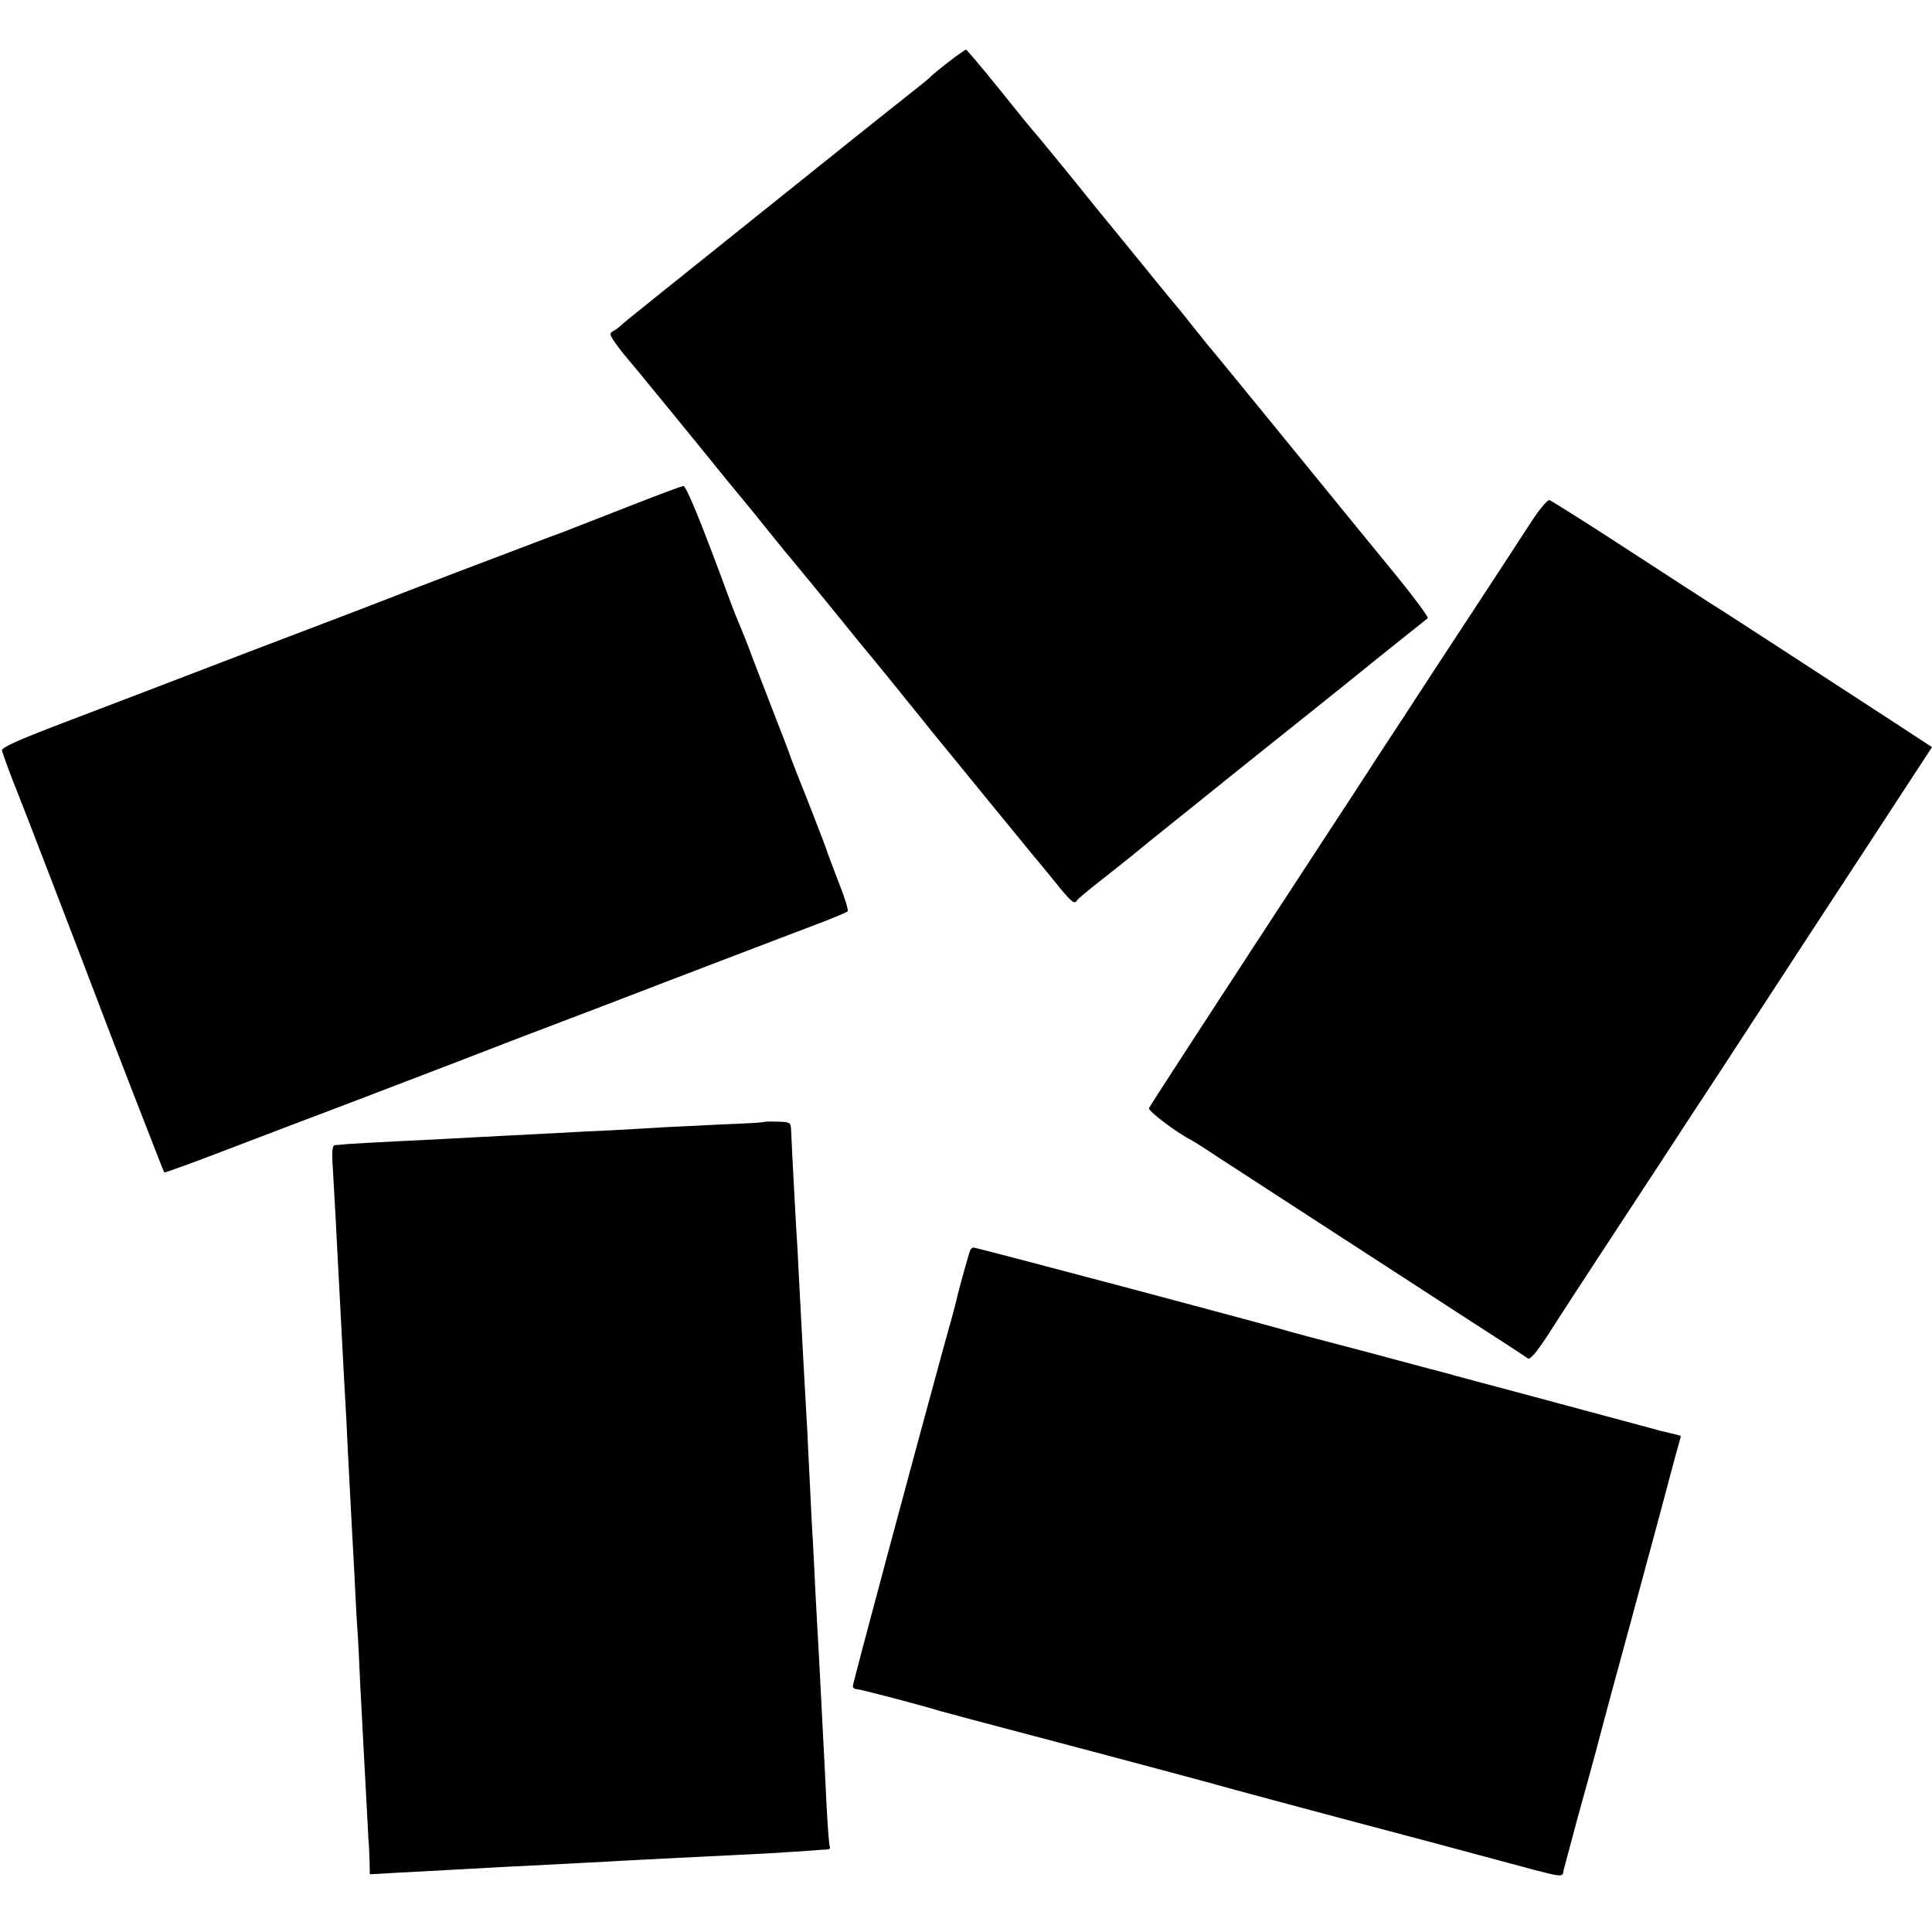
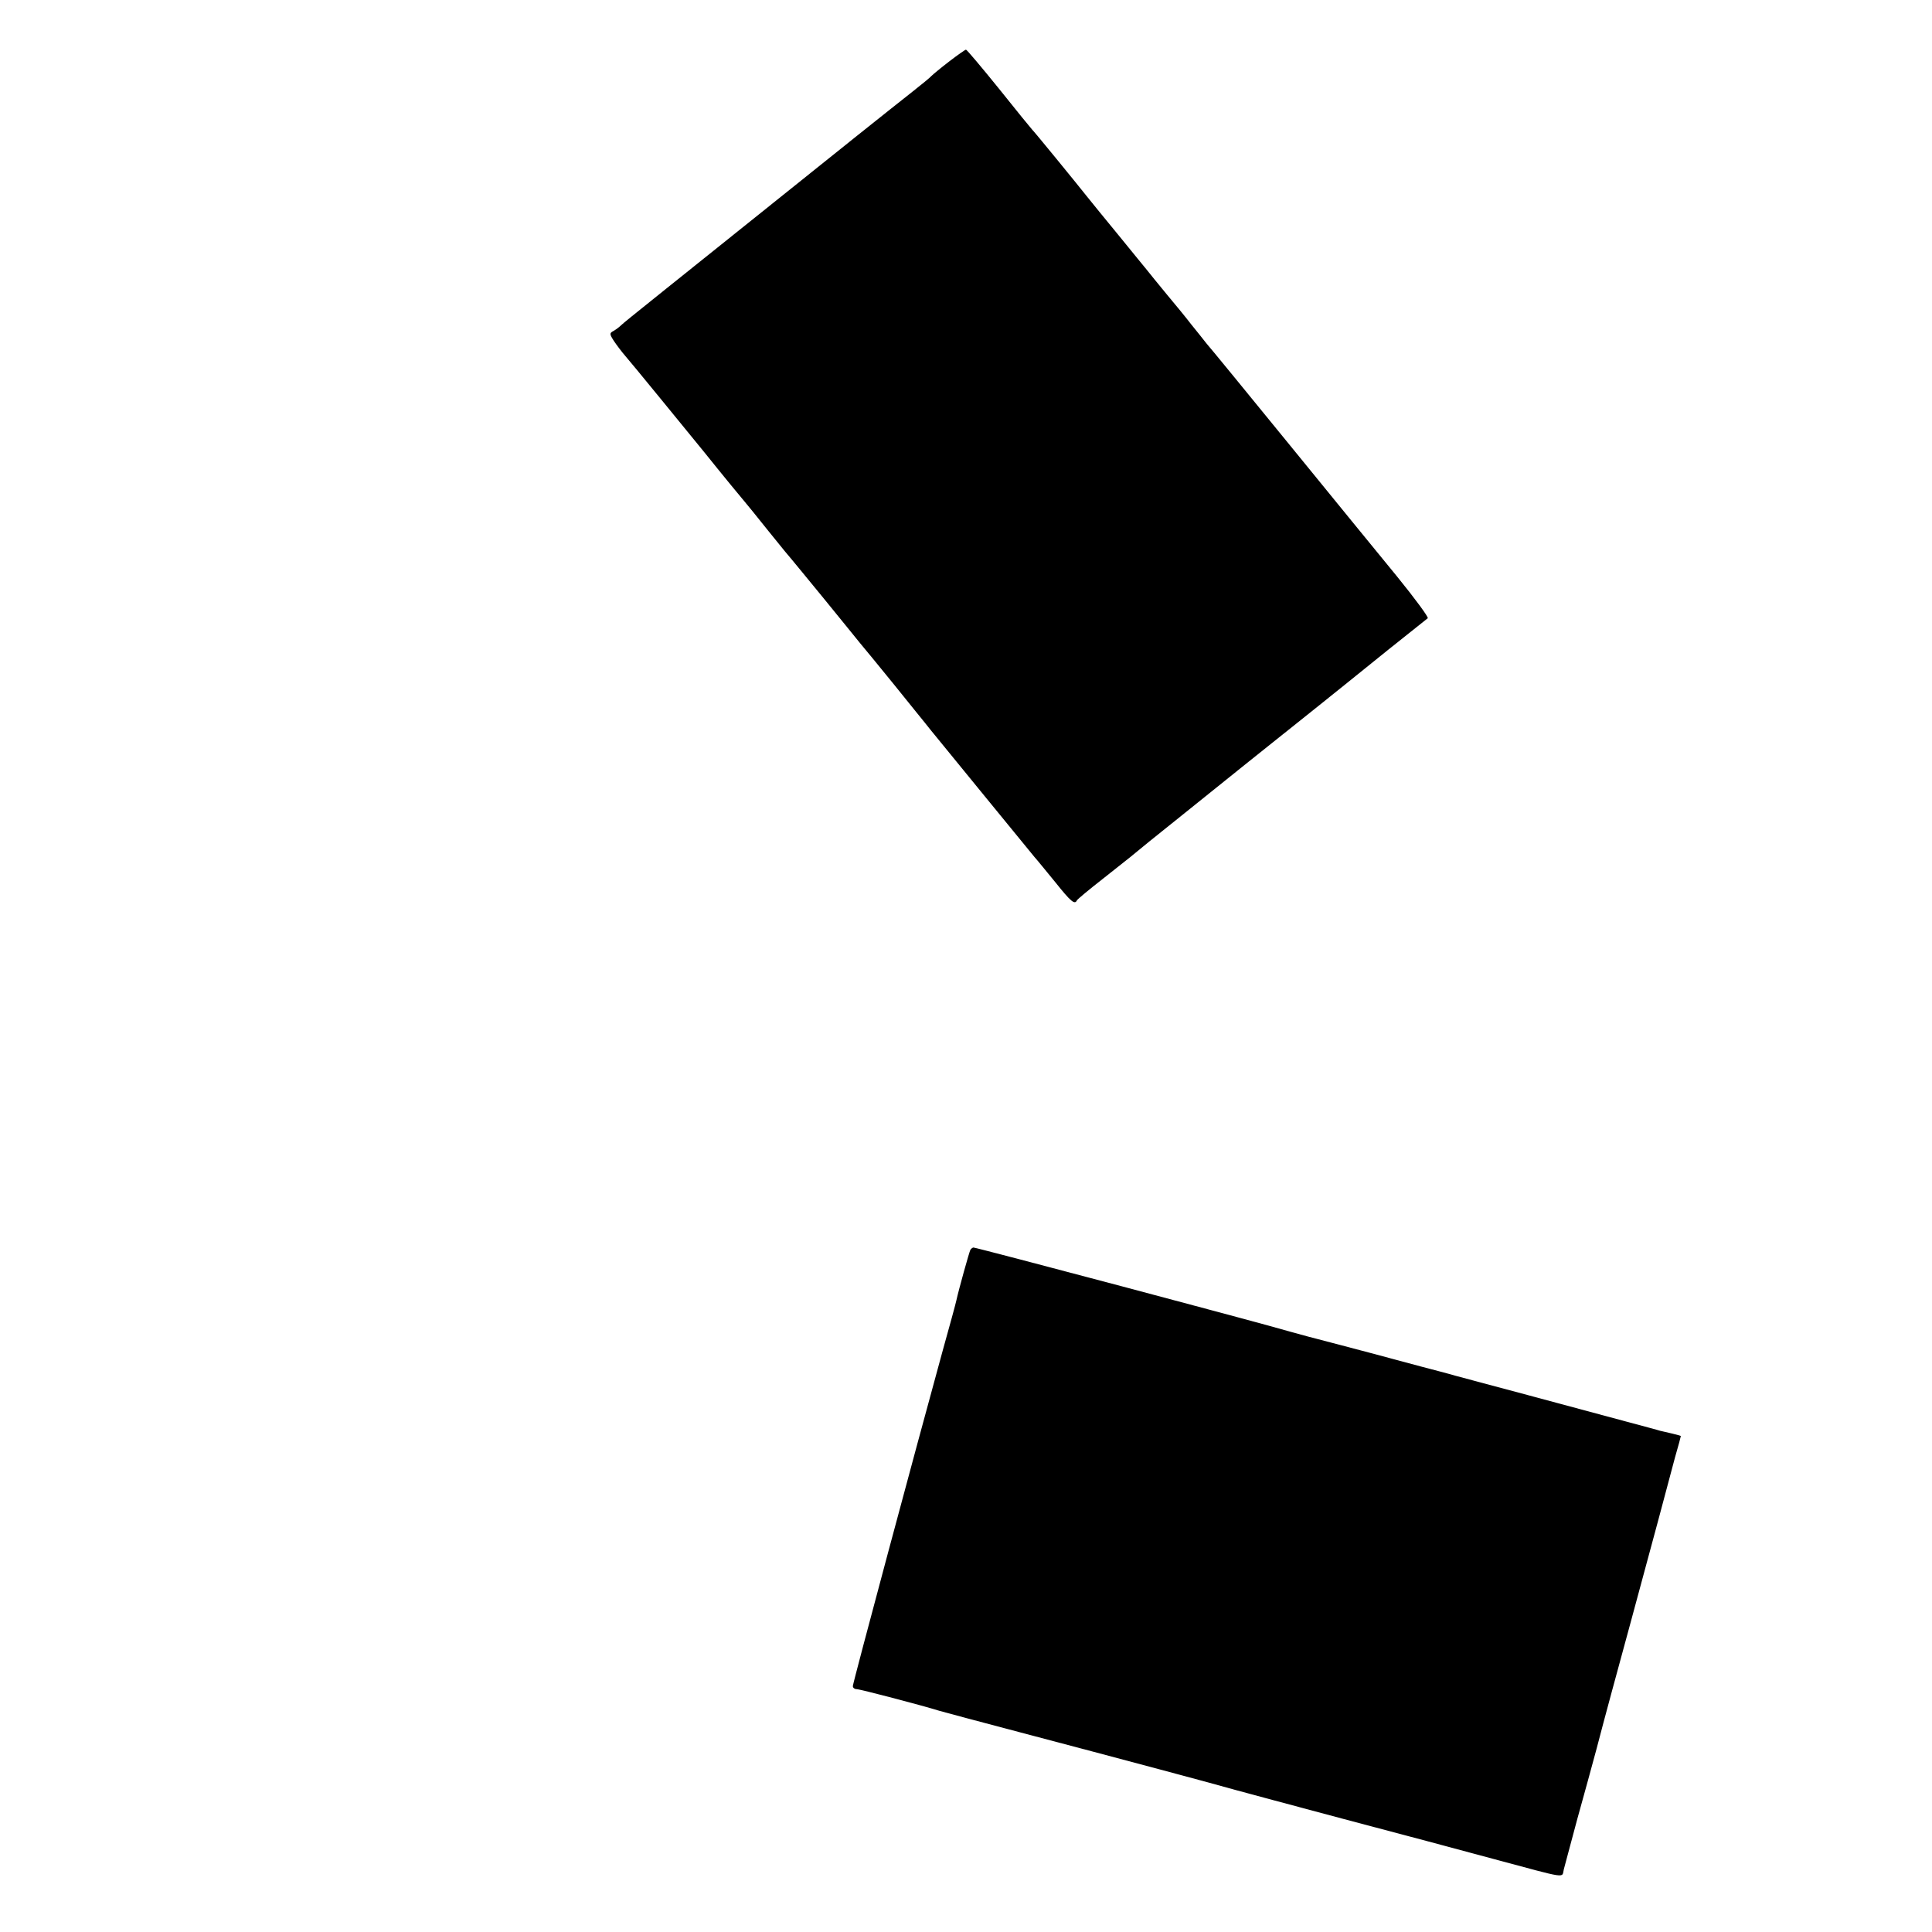
<svg xmlns="http://www.w3.org/2000/svg" version="1.0" width="700pt" height="700pt" viewBox="0 0 700 700" preserveAspectRatio="xMidYMid meet">
  <g transform="translate(0,700) scale(0.1,-0.1)" fill="#000000" stroke="none">
    <path d="M3440 6778 c-30 -23 -59 -47 -65 -53 -5 -6 -37 -32 -70 -58 -33 -26 -125 -99 -205 -163 -706 -566 -837 -670 -848 -681 -7 -7 -20 -17 -29 -22 -15 -8 -15 -11 1 -36 10 -15 28 -39 41 -54 18 -20 226 -275 288 -351 56 -70 143 -176 147 -180 3 -3 41 -50 85 -105 44 -55 83 -102 86 -105 3 -3 54 -66 115 -140 60 -74 119 -146 130 -160 12 -14 67 -81 123 -150 55 -69 116 -143 133 -165 18 -22 106 -130 196 -240 90 -110 171 -209 180 -220 10 -11 44 -53 76 -92 56 -70 70 -82 78 -65 2 4 44 39 94 78 94 74 115 91 168 135 17 14 180 144 361 290 182 145 339 271 350 280 11 9 81 65 155 125 74 59 138 110 143 114 4 3 -46 71 -111 151 -65 79 -241 295 -391 479 -150 184 -285 349 -300 366 -14 18 -39 49 -56 70 -16 21 -56 70 -88 108 -32 39 -64 78 -70 86 -7 8 -52 64 -102 125 -49 60 -101 123 -115 141 -42 53 -194 239 -200 244 -3 3 -57 69 -120 148 -63 78 -117 142 -120 142 -3 0 -30 -19 -60 -42z" />
-     <path d="M2280 5166 c-102 -40 -194 -76 -205 -80 -11 -5 -54 -21 -95 -36 -217 -82 -472 -179 -615 -235 -33 -13 -251 -96 -485 -185 -234 -90 -527 -202 -651 -249 -170 -65 -225 -90 -222 -101 6 -20 43 -120 54 -145 8 -18 236 -611 279 -725 52 -139 253 -656 255 -658 2 -2 117 40 257 94 139 53 280 107 313 119 33 12 233 89 445 170 212 82 405 156 430 165 25 9 207 79 405 155 198 76 419 160 490 187 72 27 133 52 136 56 4 4 -11 52 -33 107 -21 55 -41 107 -43 115 -2 8 -32 85 -65 170 -34 85 -66 166 -70 180 -5 14 -27 72 -50 130 -22 58 -59 152 -81 210 -21 58 -44 114 -49 125 -5 11 -24 58 -41 105 -102 277 -153 400 -163 399 -6 0 -94 -33 -196 -73z" />
-     <path d="M5544 5103 c-59 -91 -199 -305 -358 -547 -50 -77 -132 -203 -183 -280 -50 -78 -143 -220 -206 -316 -397 -607 -629 -964 -634 -975 -3 -11 99 -88 152 -115 6 -3 51 -31 100 -64 50 -32 243 -158 430 -279 187 -121 399 -259 470 -305 72 -46 148 -96 170 -110 22 -14 45 -30 51 -34 8 -6 33 25 75 89 34 54 119 184 187 288 69 105 169 258 223 340 54 83 144 221 201 307 57 87 146 224 199 305 53 82 205 314 338 517 l241 369 -133 87 c-413 269 -641 417 -663 430 -13 8 -149 96 -301 195 -152 99 -282 181 -289 183 -7 2 -39 -36 -70 -85z" />
-     <path d="M2768 2935 c-2 -2 -70 -6 -153 -9 -82 -4 -175 -9 -205 -10 -30 -2 -116 -7 -190 -11 -74 -3 -163 -8 -197 -10 -34 -2 -122 -6 -195 -10 -73 -4 -158 -8 -188 -10 -30 -2 -120 -6 -200 -10 -80 -4 -161 -9 -180 -10 -19 -2 -40 -4 -47 -4 -8 -1 -11 -21 -8 -68 7 -120 15 -265 20 -368 7 -134 14 -271 20 -380 3 -49 7 -130 10 -180 6 -134 16 -311 20 -392 2 -40 7 -123 10 -185 3 -62 7 -144 10 -183 3 -38 7 -127 10 -196 4 -69 8 -155 10 -190 2 -35 7 -127 11 -204 4 -77 8 -153 9 -170 2 -16 3 -52 4 -78 l1 -48 103 6 c56 3 140 7 187 10 100 6 275 15 380 20 41 2 127 7 190 10 63 4 156 8 205 11 88 4 156 8 380 19 61 4 130 8 155 10 25 2 51 4 58 4 7 1 11 4 9 9 -3 4 -8 70 -12 147 -4 77 -8 167 -10 200 -2 33 -6 121 -10 195 -4 74 -8 160 -10 190 -2 30 -6 111 -10 180 -3 69 -8 159 -10 200 -3 41 -7 127 -10 190 -3 63 -8 156 -10 205 -9 158 -17 300 -30 550 -3 61 -7 142 -10 180 -3 57 -13 234 -19 365 -1 23 -5 25 -48 26 -26 1 -49 0 -50 -1z" />
    <path d="M3516 2472 c-4 -7 -42 -143 -51 -184 -2 -10 -24 -91 -49 -180 -95 -346 -326 -1206 -326 -1217 0 -6 6 -11 13 -11 13 0 238 -59 302 -79 17 -5 145 -39 285 -76 364 -96 727 -193 785 -210 28 -8 205 -55 395 -106 190 -50 433 -115 540 -144 276 -74 248 -70 256 -38 4 16 26 98 49 183 24 85 55 200 70 255 28 108 76 284 124 460 85 314 133 492 136 505 2 8 13 49 24 90 12 41 21 75 21 77 0 1 -15 5 -32 9 -18 4 -37 9 -43 10 -5 2 -62 17 -125 34 -174 47 -558 150 -615 165 -27 8 -85 23 -127 34 -171 46 -227 61 -323 86 -55 14 -122 32 -150 40 -108 32 -1137 305 -1148 305 -3 0 -8 -4 -11 -8z" />
  </g>
</svg>